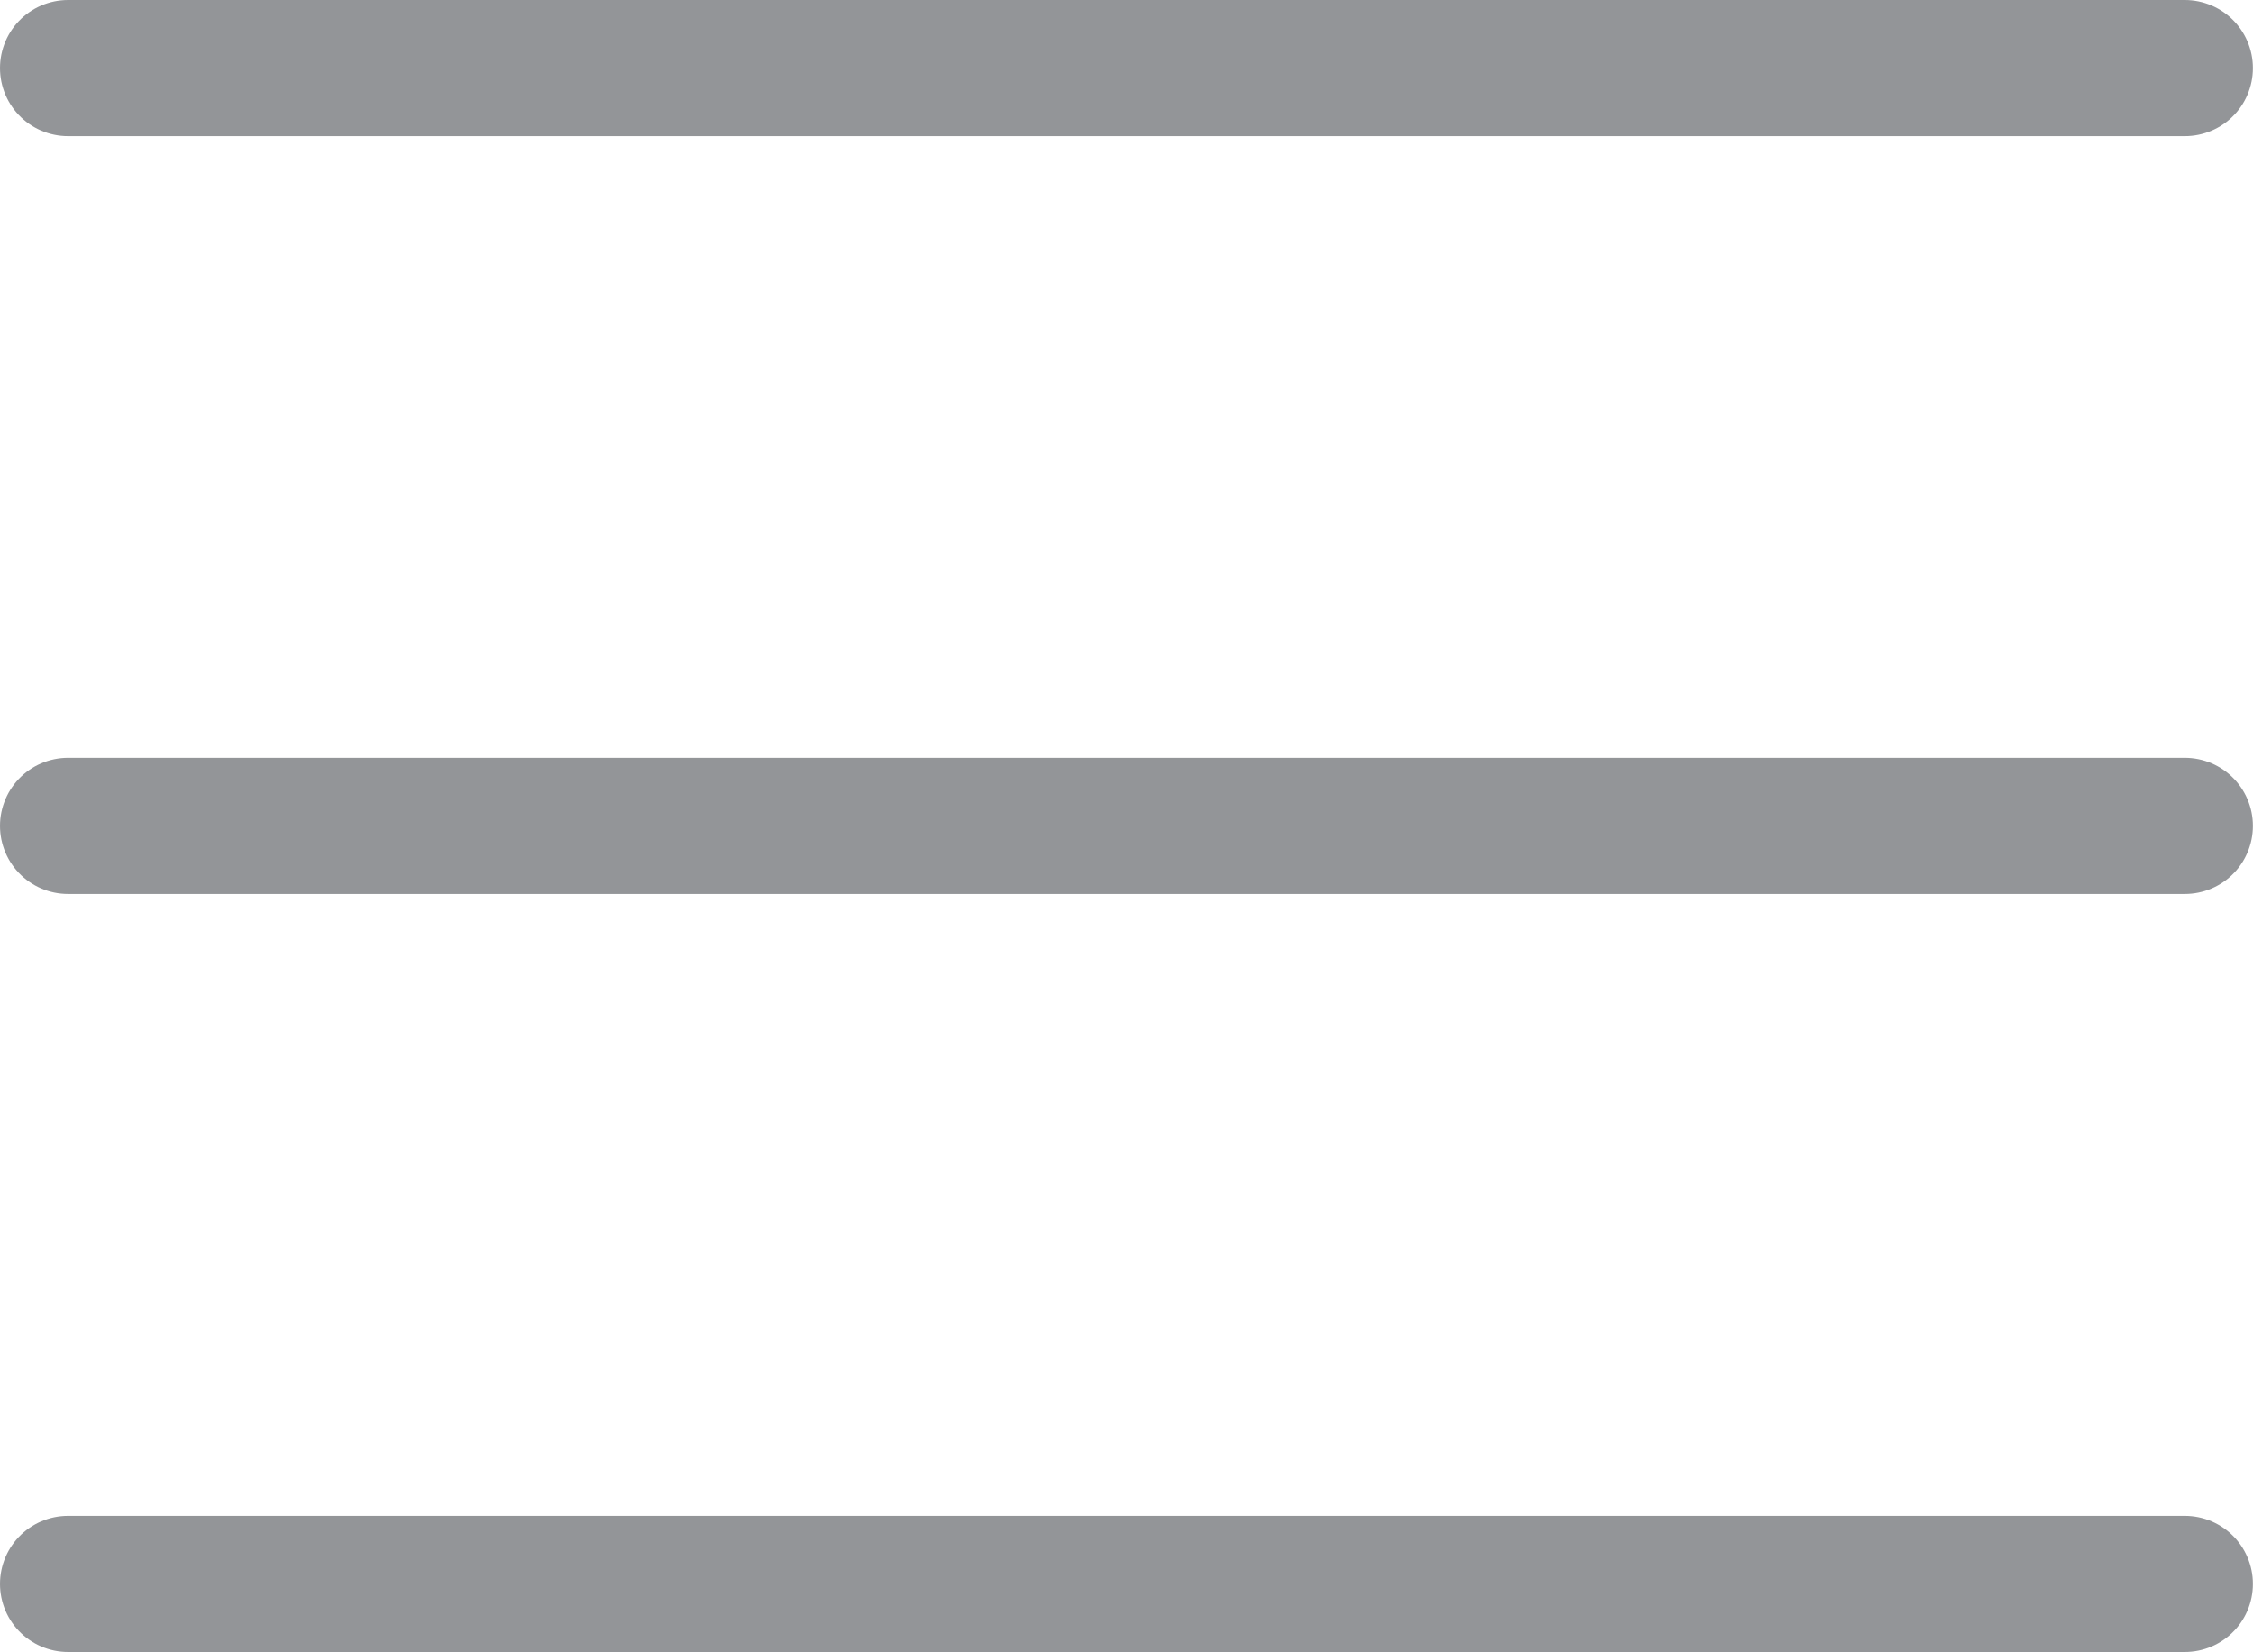
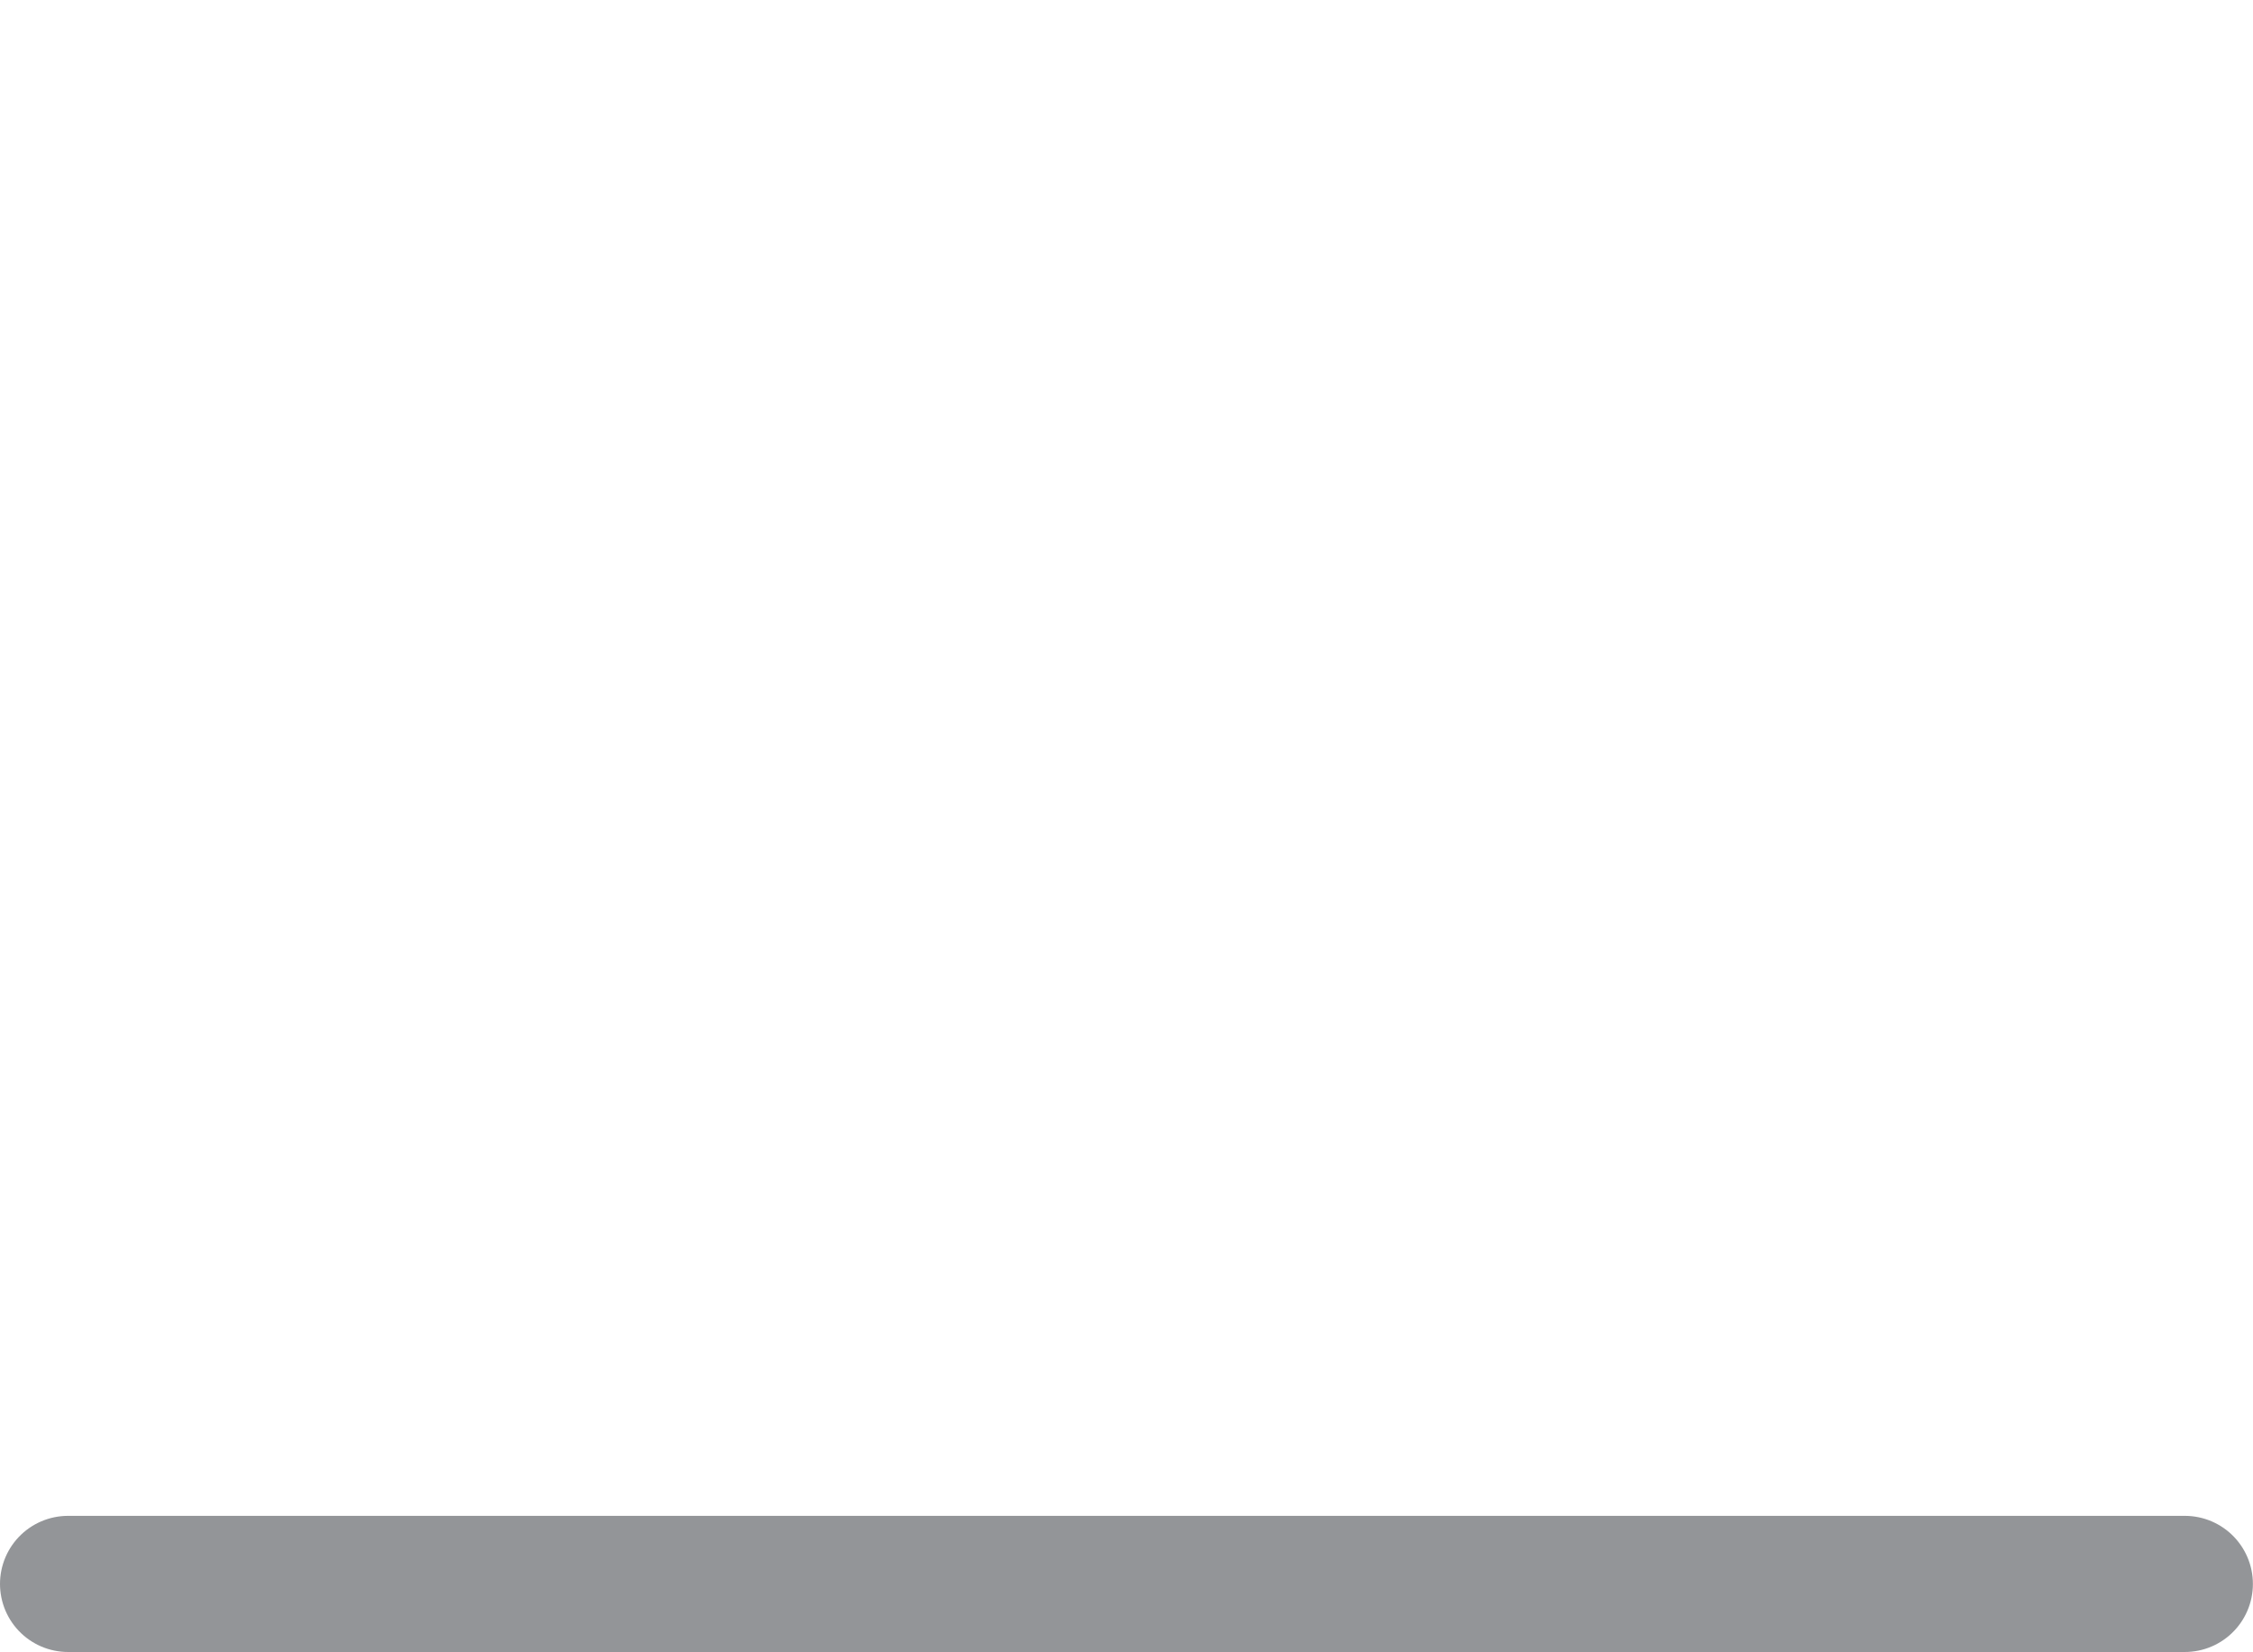
<svg xmlns="http://www.w3.org/2000/svg" version="1.1" x="0px" y="0px" width="21.514px" height="15.774px" viewBox="0 0 21.514 15.774" enable-background="new 0 0 21.514 15.774" xml:space="preserve">
  <g id="UI_02">
</g>
  <g id="Layer_2">
</g>
  <g id="Layer_3">
</g>
  <g id="Layer_4">
</g>
  <g id="Layer_5">
</g>
  <g id="Layer_6">
</g>
  <g id="Layer_7">
</g>
  <g id="Layer_8">
</g>
  <g id="Layer_9">
</g>
  <g id="Layer_10">
-     <rect x="-1382.231" y="-28.95" fill-rule="evenodd" clip-rule="evenodd" fill="none" width="1440" height="73.729" />
    <g>
      <line fill="none" stroke="#939598" stroke-width="1.3" stroke-linecap="round" stroke-linejoin="round" stroke-miterlimit="2.613" x1="20.863" y1="15.124" x2="0.65" y2="15.124" />
-       <line fill="none" stroke="#939598" stroke-width="1.3" stroke-linecap="round" stroke-linejoin="round" stroke-miterlimit="2.613" x1="20.863" y1="7.886" x2="0.65" y2="7.886" />
-       <line fill="none" stroke="#939598" stroke-width="1.3" stroke-linecap="round" stroke-linejoin="round" stroke-miterlimit="2.613" x1="20.863" y1="0.65" x2="0.65" y2="0.65" />
    </g>
  </g>
  <g id="Layer_11">
</g>
  <g id="Layer_12">
</g>
  <g id="Layer_13">
</g>
  <g id="Layer_14">
</g>
  <g id="Layer_15">
</g>
  <g id="Layer_16">
</g>
  <g id="Layer_17">
</g>
  <g id="Layer_18">
</g>
  <g id="Layer_19">
</g>
</svg>